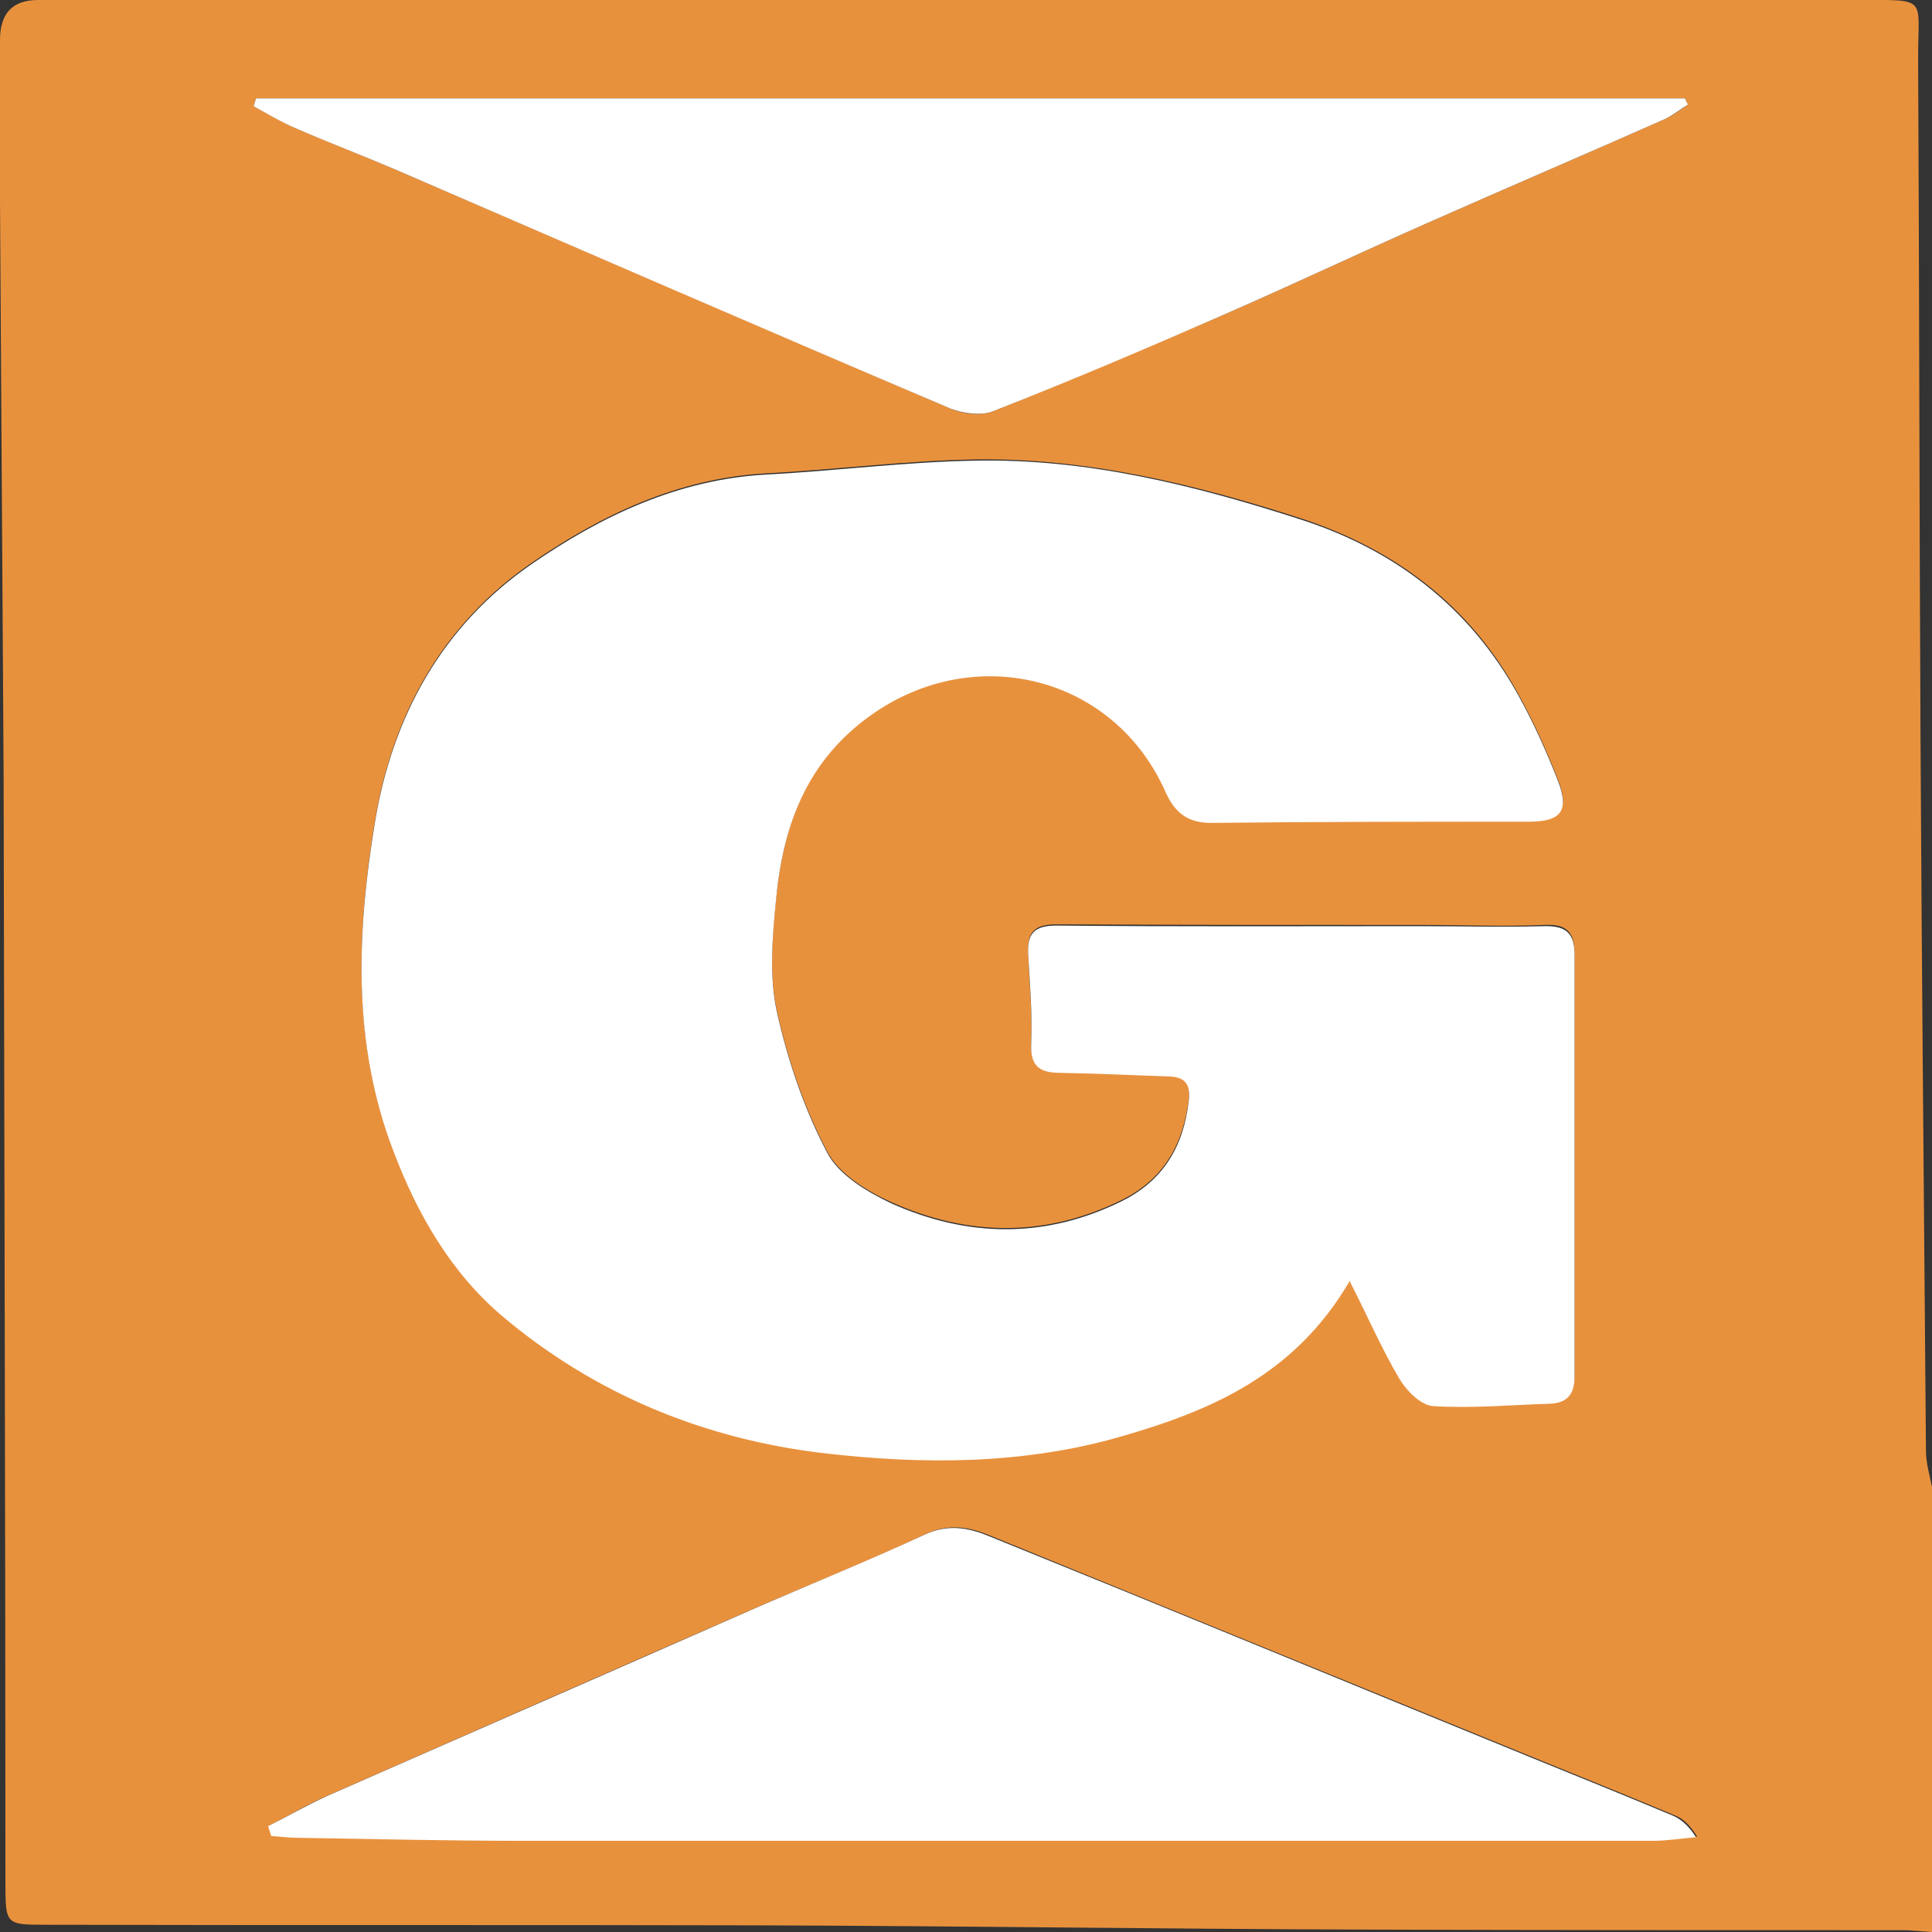
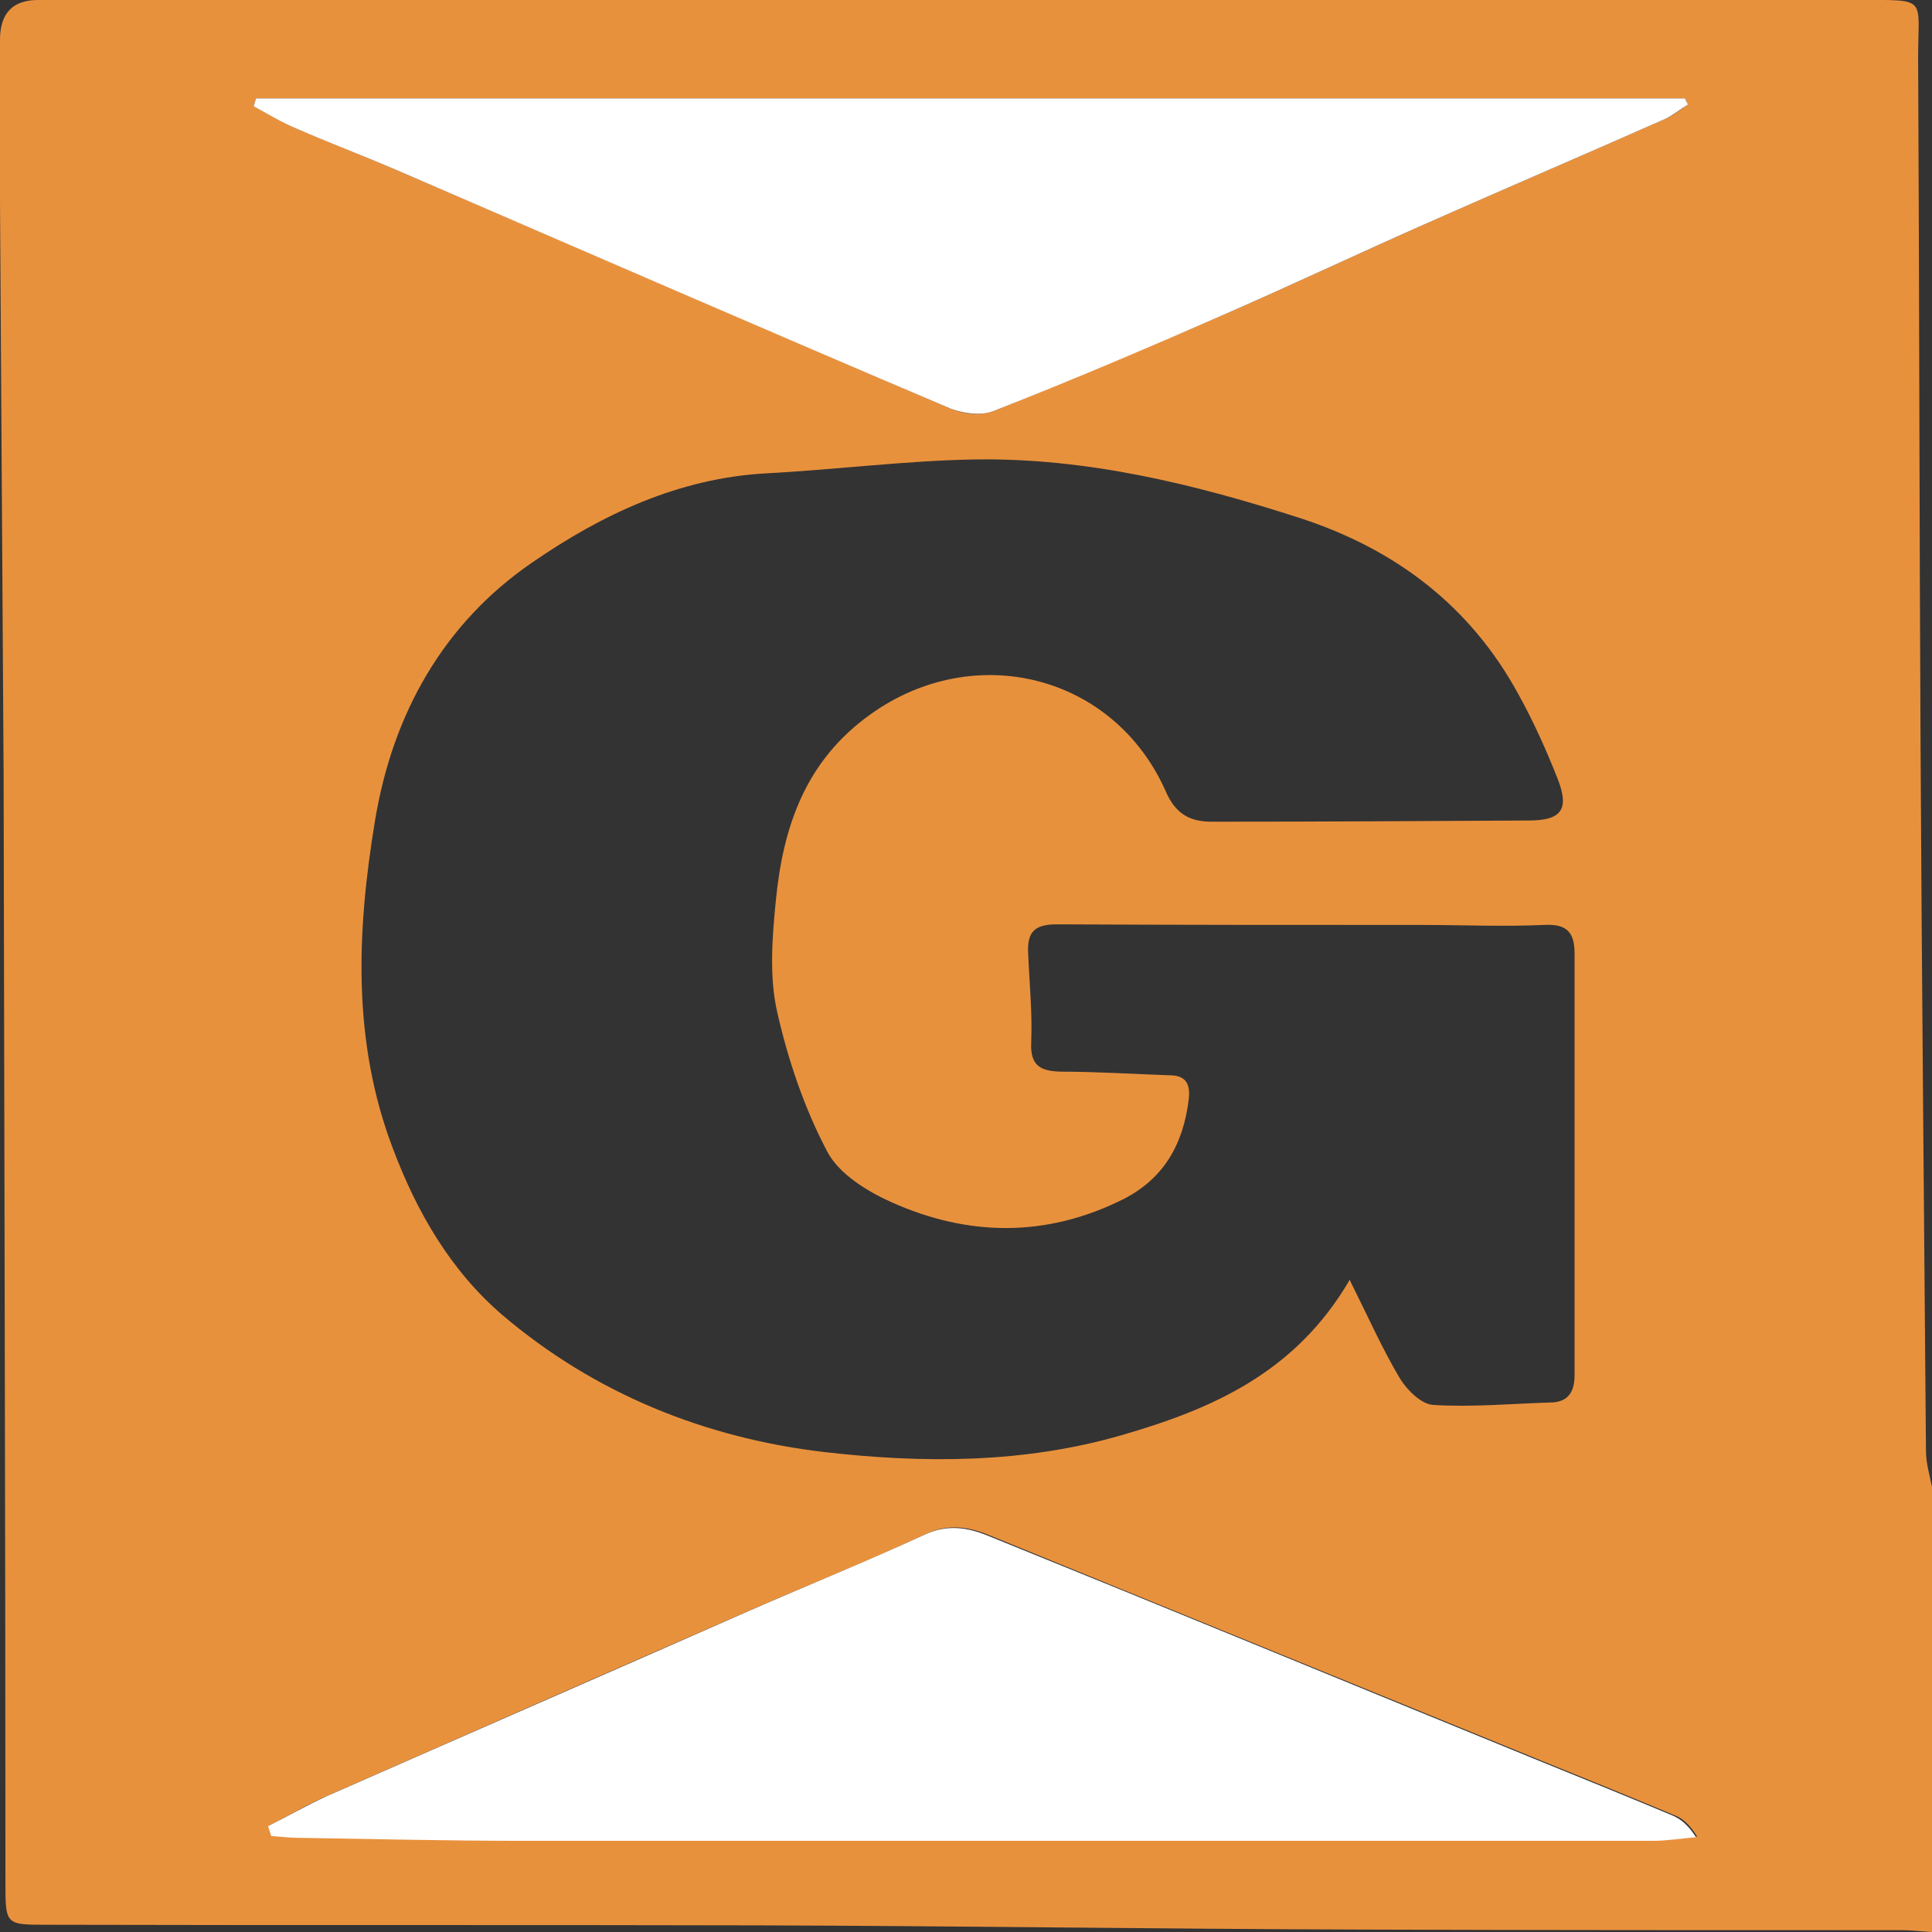
<svg xmlns="http://www.w3.org/2000/svg" width="16" height="16" viewBox="0 0 16 16" fill="none">
  <rect x="0" y="0" width="16" height="16" fill="#333333" stroke="none" />
  <g clip-path="url(#clip0_869_761)">
    <path d="M16 16C15.915 15.995 15.83 15.985 15.75 15.985C14.265 15.985 12.78 15.985 11.295 15.98C9.625 15.975 7.955 15.95 6.29 15.945C4.32 15.94 2.35 15.945 0.385 15.94C0.045 15.94 0.045 15.94 0.045 15.585C0.045 12.53 0.035 9.48 0.03 6.425C0.02 4.83 0.01 3.24 0 1.655C0 1.21 0 0.77 0 0.33C0 0.11 0.105 0 0.315 0C2.285 0 4.255 0 6.225 0C9.285 0 12.35 0 15.41 0C15.97 0 15.885 -0.025 15.885 0.475C15.895 2.365 15.895 4.25 15.905 6.14C15.915 8.1 15.935 10.06 15.95 12.015C15.95 12.115 15.98 12.215 16 12.315V16ZM11.18 10.605C11.33 10.905 11.445 11.165 11.59 11.41C11.65 11.51 11.77 11.63 11.87 11.635C12.19 11.655 12.515 11.625 12.835 11.615C12.975 11.615 13.04 11.54 13.04 11.39C13.04 10.225 13.04 9.06 13.04 7.895C13.04 7.71 12.965 7.65 12.785 7.66C12.445 7.675 12.11 7.66 11.77 7.66C10.765 7.66 9.755 7.66 8.75 7.655C8.56 7.655 8.505 7.725 8.515 7.9C8.525 8.145 8.55 8.385 8.54 8.63C8.53 8.83 8.62 8.87 8.785 8.875C9.085 8.875 9.385 8.895 9.685 8.905C9.81 8.905 9.86 8.965 9.845 9.1C9.8 9.48 9.635 9.765 9.295 9.935C8.66 10.25 8.015 10.24 7.38 9.955C7.18 9.865 6.945 9.72 6.85 9.535C6.66 9.175 6.525 8.775 6.435 8.375C6.37 8.085 6.395 7.76 6.425 7.46C6.485 6.845 6.67 6.3 7.21 5.915C8.07 5.3 9.225 5.585 9.655 6.555C9.73 6.73 9.845 6.805 10.03 6.805C10.905 6.805 11.785 6.8 12.66 6.795C12.93 6.795 13 6.705 12.9 6.45C12.805 6.21 12.7 5.975 12.575 5.75C12.175 5.015 11.555 4.55 10.78 4.295C9.9 4.01 9 3.79 8.07 3.805C7.495 3.815 6.92 3.89 6.345 3.92C5.62 3.96 4.985 4.26 4.405 4.66C3.67 5.165 3.25 5.915 3.105 6.8C2.955 7.71 2.915 8.625 3.255 9.515C3.455 10.045 3.735 10.525 4.16 10.89C4.93 11.545 5.845 11.91 6.825 12.025C7.645 12.12 8.48 12.12 9.29 11.885C10.035 11.67 10.73 11.37 11.18 10.595V10.605ZM2.12 0.815C2.12 0.815 2.105 0.86 2.1 0.88C2.215 0.94 2.33 1.01 2.455 1.065C2.725 1.18 2.995 1.285 3.265 1.4C4.8 2.06 6.335 2.725 7.875 3.385C7.98 3.43 8.125 3.445 8.225 3.405C8.875 3.145 9.52 2.87 10.16 2.595C10.72 2.35 11.27 2.09 11.825 1.845C12.48 1.555 13.135 1.275 13.79 0.985C13.86 0.955 13.92 0.905 13.98 0.865C13.97 0.85 13.965 0.83 13.955 0.815H2.12ZM2.23 15.12L2.255 15.2C2.33 15.205 2.405 15.215 2.48 15.215C3.105 15.225 3.725 15.24 4.35 15.24C5.535 15.24 6.72 15.24 7.905 15.24C9.835 15.24 11.765 15.24 13.695 15.24C13.815 15.24 13.935 15.22 14.055 15.21C13.99 15.105 13.93 15.055 13.86 15.03C13.49 14.875 13.12 14.725 12.75 14.575C11.23 13.955 9.715 13.335 8.195 12.715C8.025 12.645 7.855 12.615 7.665 12.705C7.19 12.93 6.705 13.12 6.225 13.33C5.055 13.84 3.885 14.355 2.715 14.87C2.55 14.94 2.395 15.035 2.235 15.115L2.23 15.12Z" fill="#E8913D" />
-     <path d="M11.18 10.605C10.725 11.385 10.035 11.68 9.29 11.895C8.48 12.13 7.645 12.13 6.825 12.035C5.84 11.92 4.93 11.55 4.16 10.9C3.735 10.54 3.455 10.055 3.255 9.525C2.915 8.635 2.955 7.72 3.105 6.81C3.25 5.925 3.67 5.175 4.405 4.67C4.985 4.27 5.62 3.97 6.345 3.93C6.92 3.9 7.495 3.825 8.07 3.815C9 3.795 9.9 4.02 10.78 4.305C11.55 4.555 12.17 5.025 12.575 5.76C12.7 5.985 12.805 6.22 12.9 6.46C13 6.715 12.93 6.805 12.66 6.805C11.785 6.805 10.905 6.805 10.03 6.815C9.845 6.815 9.735 6.74 9.655 6.565C9.23 5.595 8.07 5.31 7.21 5.925C6.67 6.31 6.48 6.855 6.425 7.47C6.395 7.775 6.37 8.095 6.435 8.385C6.525 8.785 6.66 9.185 6.85 9.545C6.945 9.73 7.18 9.87 7.38 9.965C8.015 10.25 8.66 10.26 9.295 9.945C9.635 9.775 9.805 9.49 9.845 9.11C9.86 8.975 9.81 8.92 9.685 8.915C9.385 8.905 9.085 8.89 8.785 8.885C8.62 8.885 8.53 8.84 8.54 8.64C8.55 8.4 8.53 8.155 8.515 7.91C8.505 7.735 8.56 7.665 8.75 7.665C9.755 7.675 10.765 7.67 11.77 7.67C12.11 7.67 12.445 7.68 12.785 7.67C12.965 7.665 13.04 7.725 13.04 7.905C13.04 9.07 13.04 10.235 13.04 11.4C13.04 11.55 12.975 11.62 12.835 11.625C12.51 11.635 12.19 11.665 11.87 11.645C11.77 11.64 11.65 11.52 11.59 11.42C11.445 11.175 11.33 10.91 11.18 10.615V10.605Z" fill="white" />
    <path d="M2.12 0.815H13.955C13.955 0.815 13.97 0.85 13.98 0.865C13.915 0.905 13.855 0.955 13.79 0.985C13.135 1.275 12.48 1.555 11.825 1.845C11.27 2.09 10.72 2.35 10.16 2.595C9.52 2.875 8.875 3.15 8.225 3.405C8.125 3.445 7.98 3.425 7.875 3.385C6.335 2.73 4.805 2.065 3.265 1.4C2.995 1.285 2.72 1.18 2.455 1.065C2.335 1.015 2.22 0.945 2.1 0.88C2.105 0.86 2.115 0.835 2.12 0.815Z" fill="white" />
    <path d="M2.226 15.12C2.386 15.04 2.541 14.95 2.706 14.875C3.876 14.36 5.046 13.85 6.216 13.335C6.696 13.125 7.181 12.93 7.656 12.71C7.846 12.62 8.016 12.65 8.186 12.72C9.706 13.335 11.221 13.96 12.741 14.58C13.111 14.73 13.481 14.88 13.851 15.035C13.921 15.065 13.981 15.115 14.046 15.215C13.926 15.225 13.806 15.245 13.686 15.245C11.756 15.245 9.826 15.245 7.896 15.245C6.711 15.245 5.526 15.245 4.341 15.245C3.716 15.245 3.096 15.23 2.471 15.22C2.396 15.22 2.321 15.21 2.246 15.205L2.221 15.125L2.226 15.12Z" fill="white" />
  </g>
  <defs>
    <clipPath id="clip0_869_761">
      <rect width="16" height="16" fill="white" />
    </clipPath>
  </defs>
</svg>